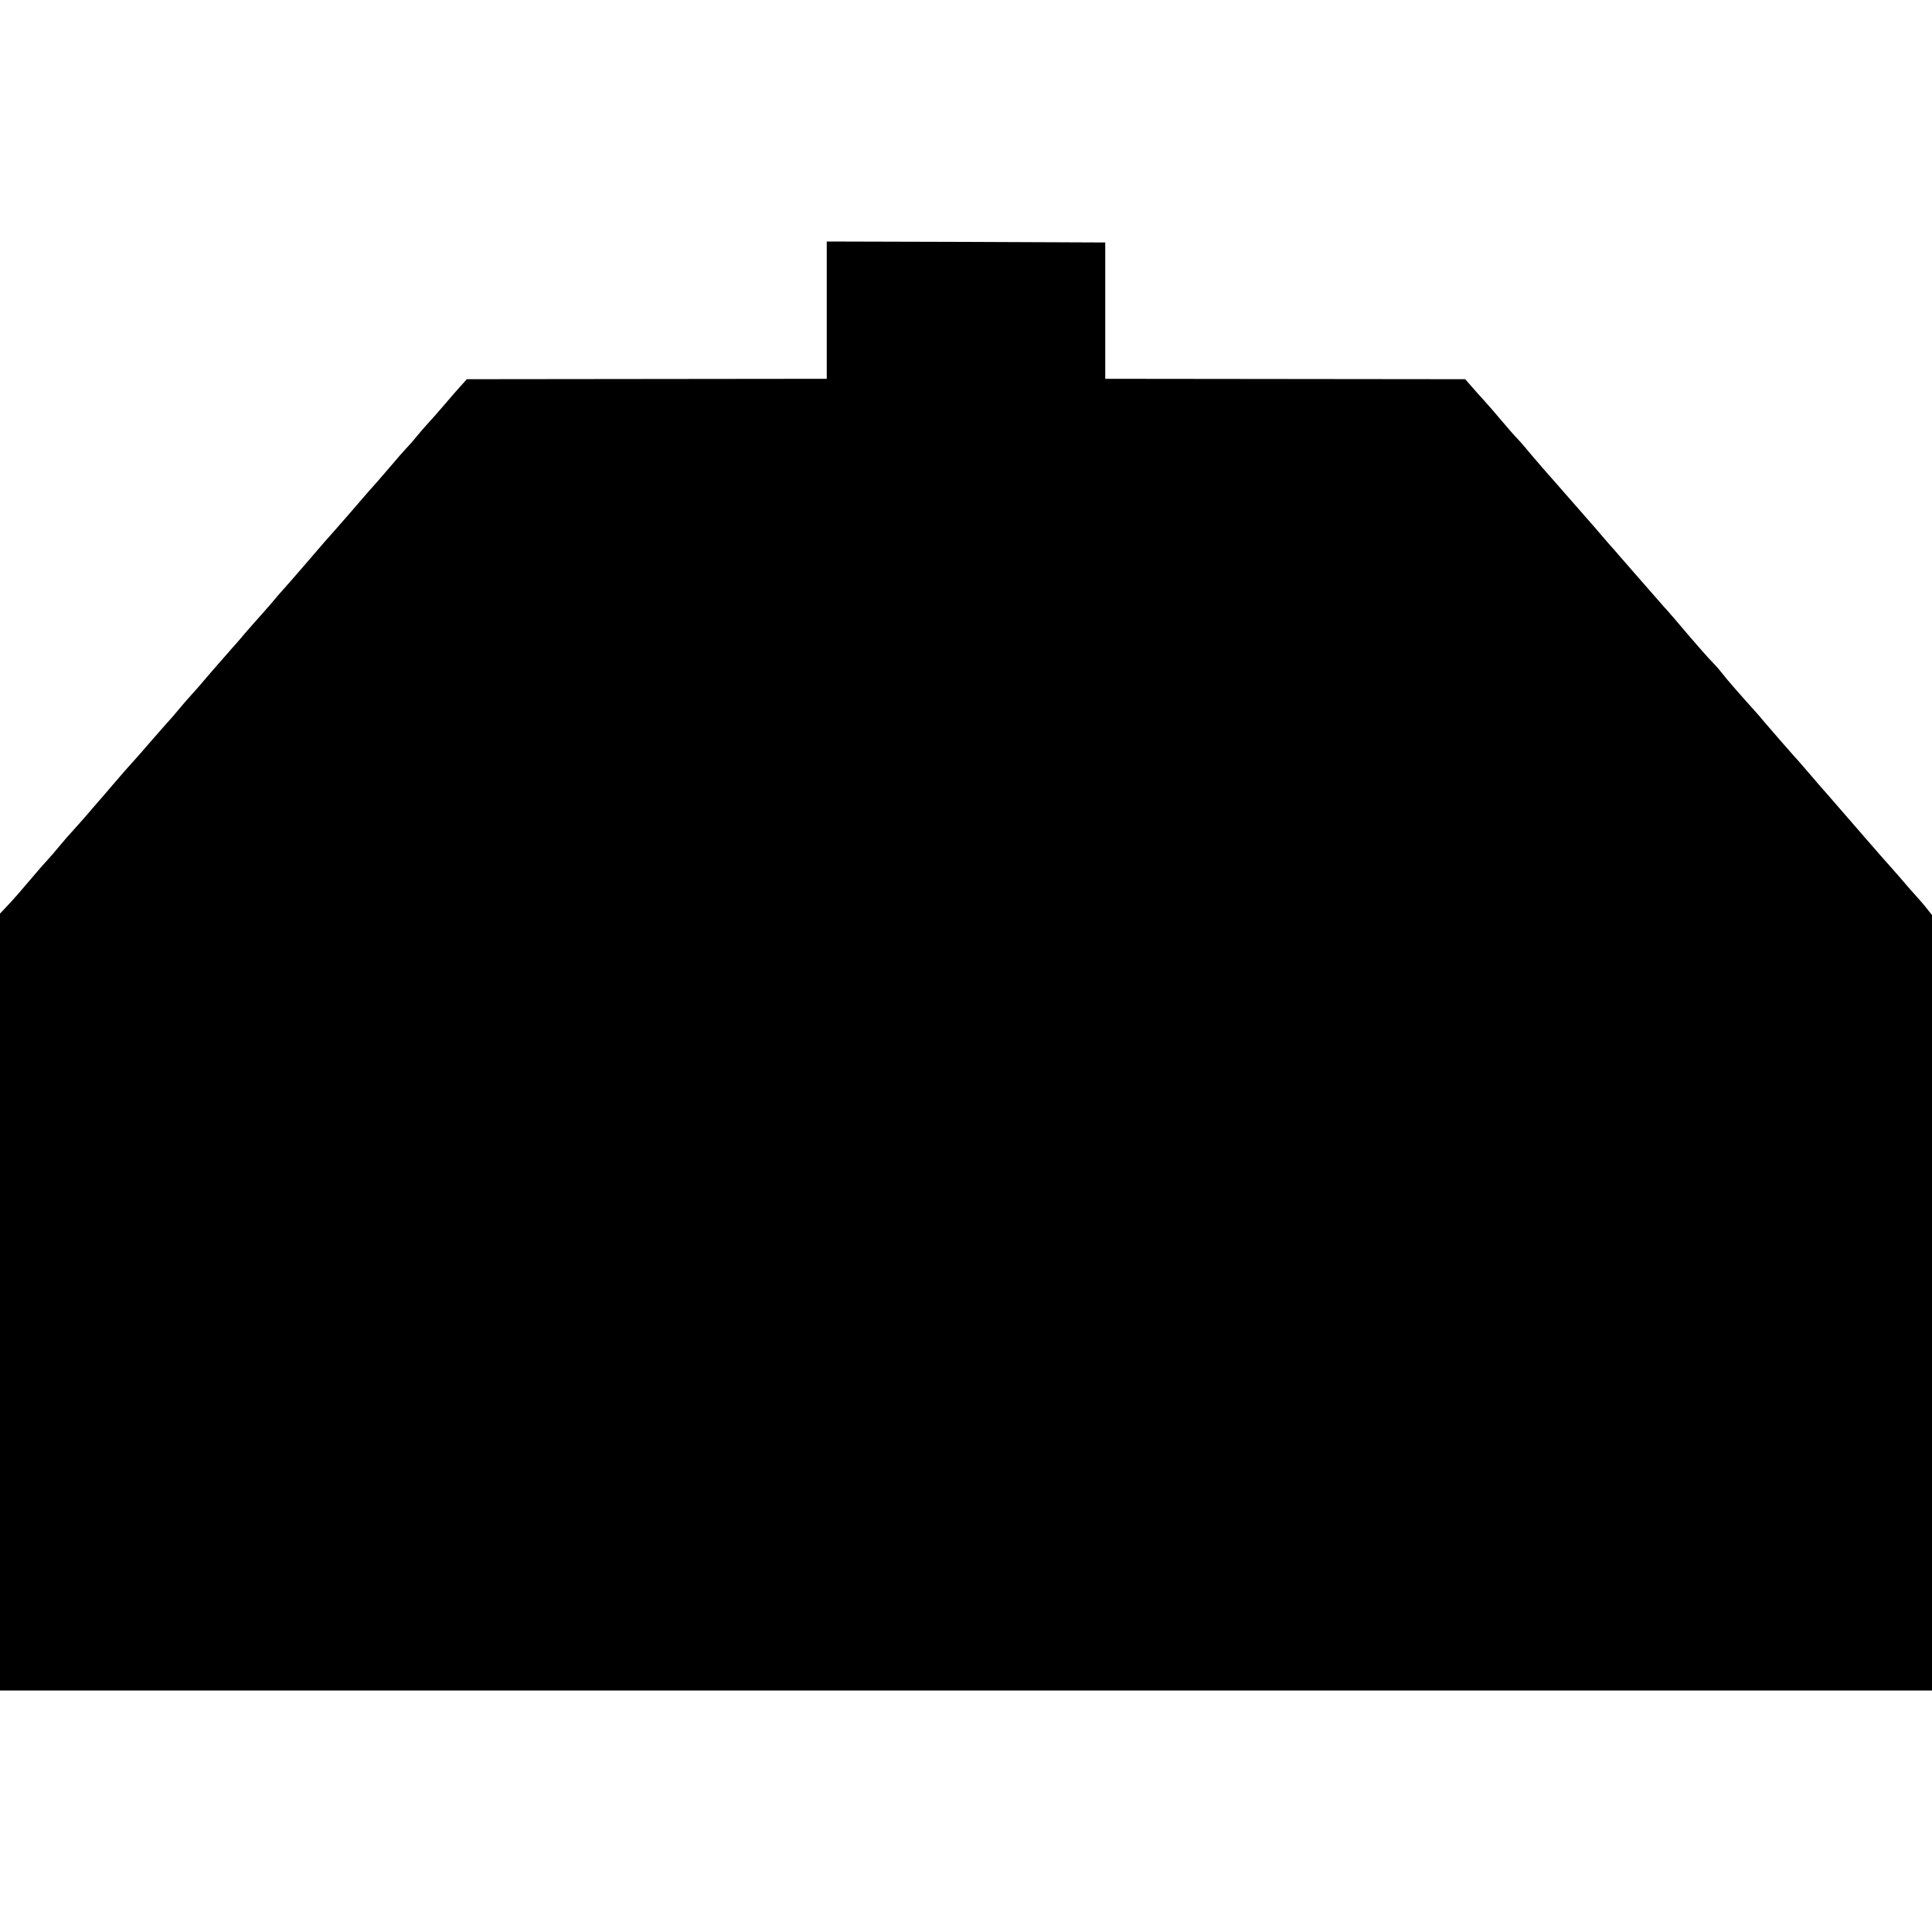
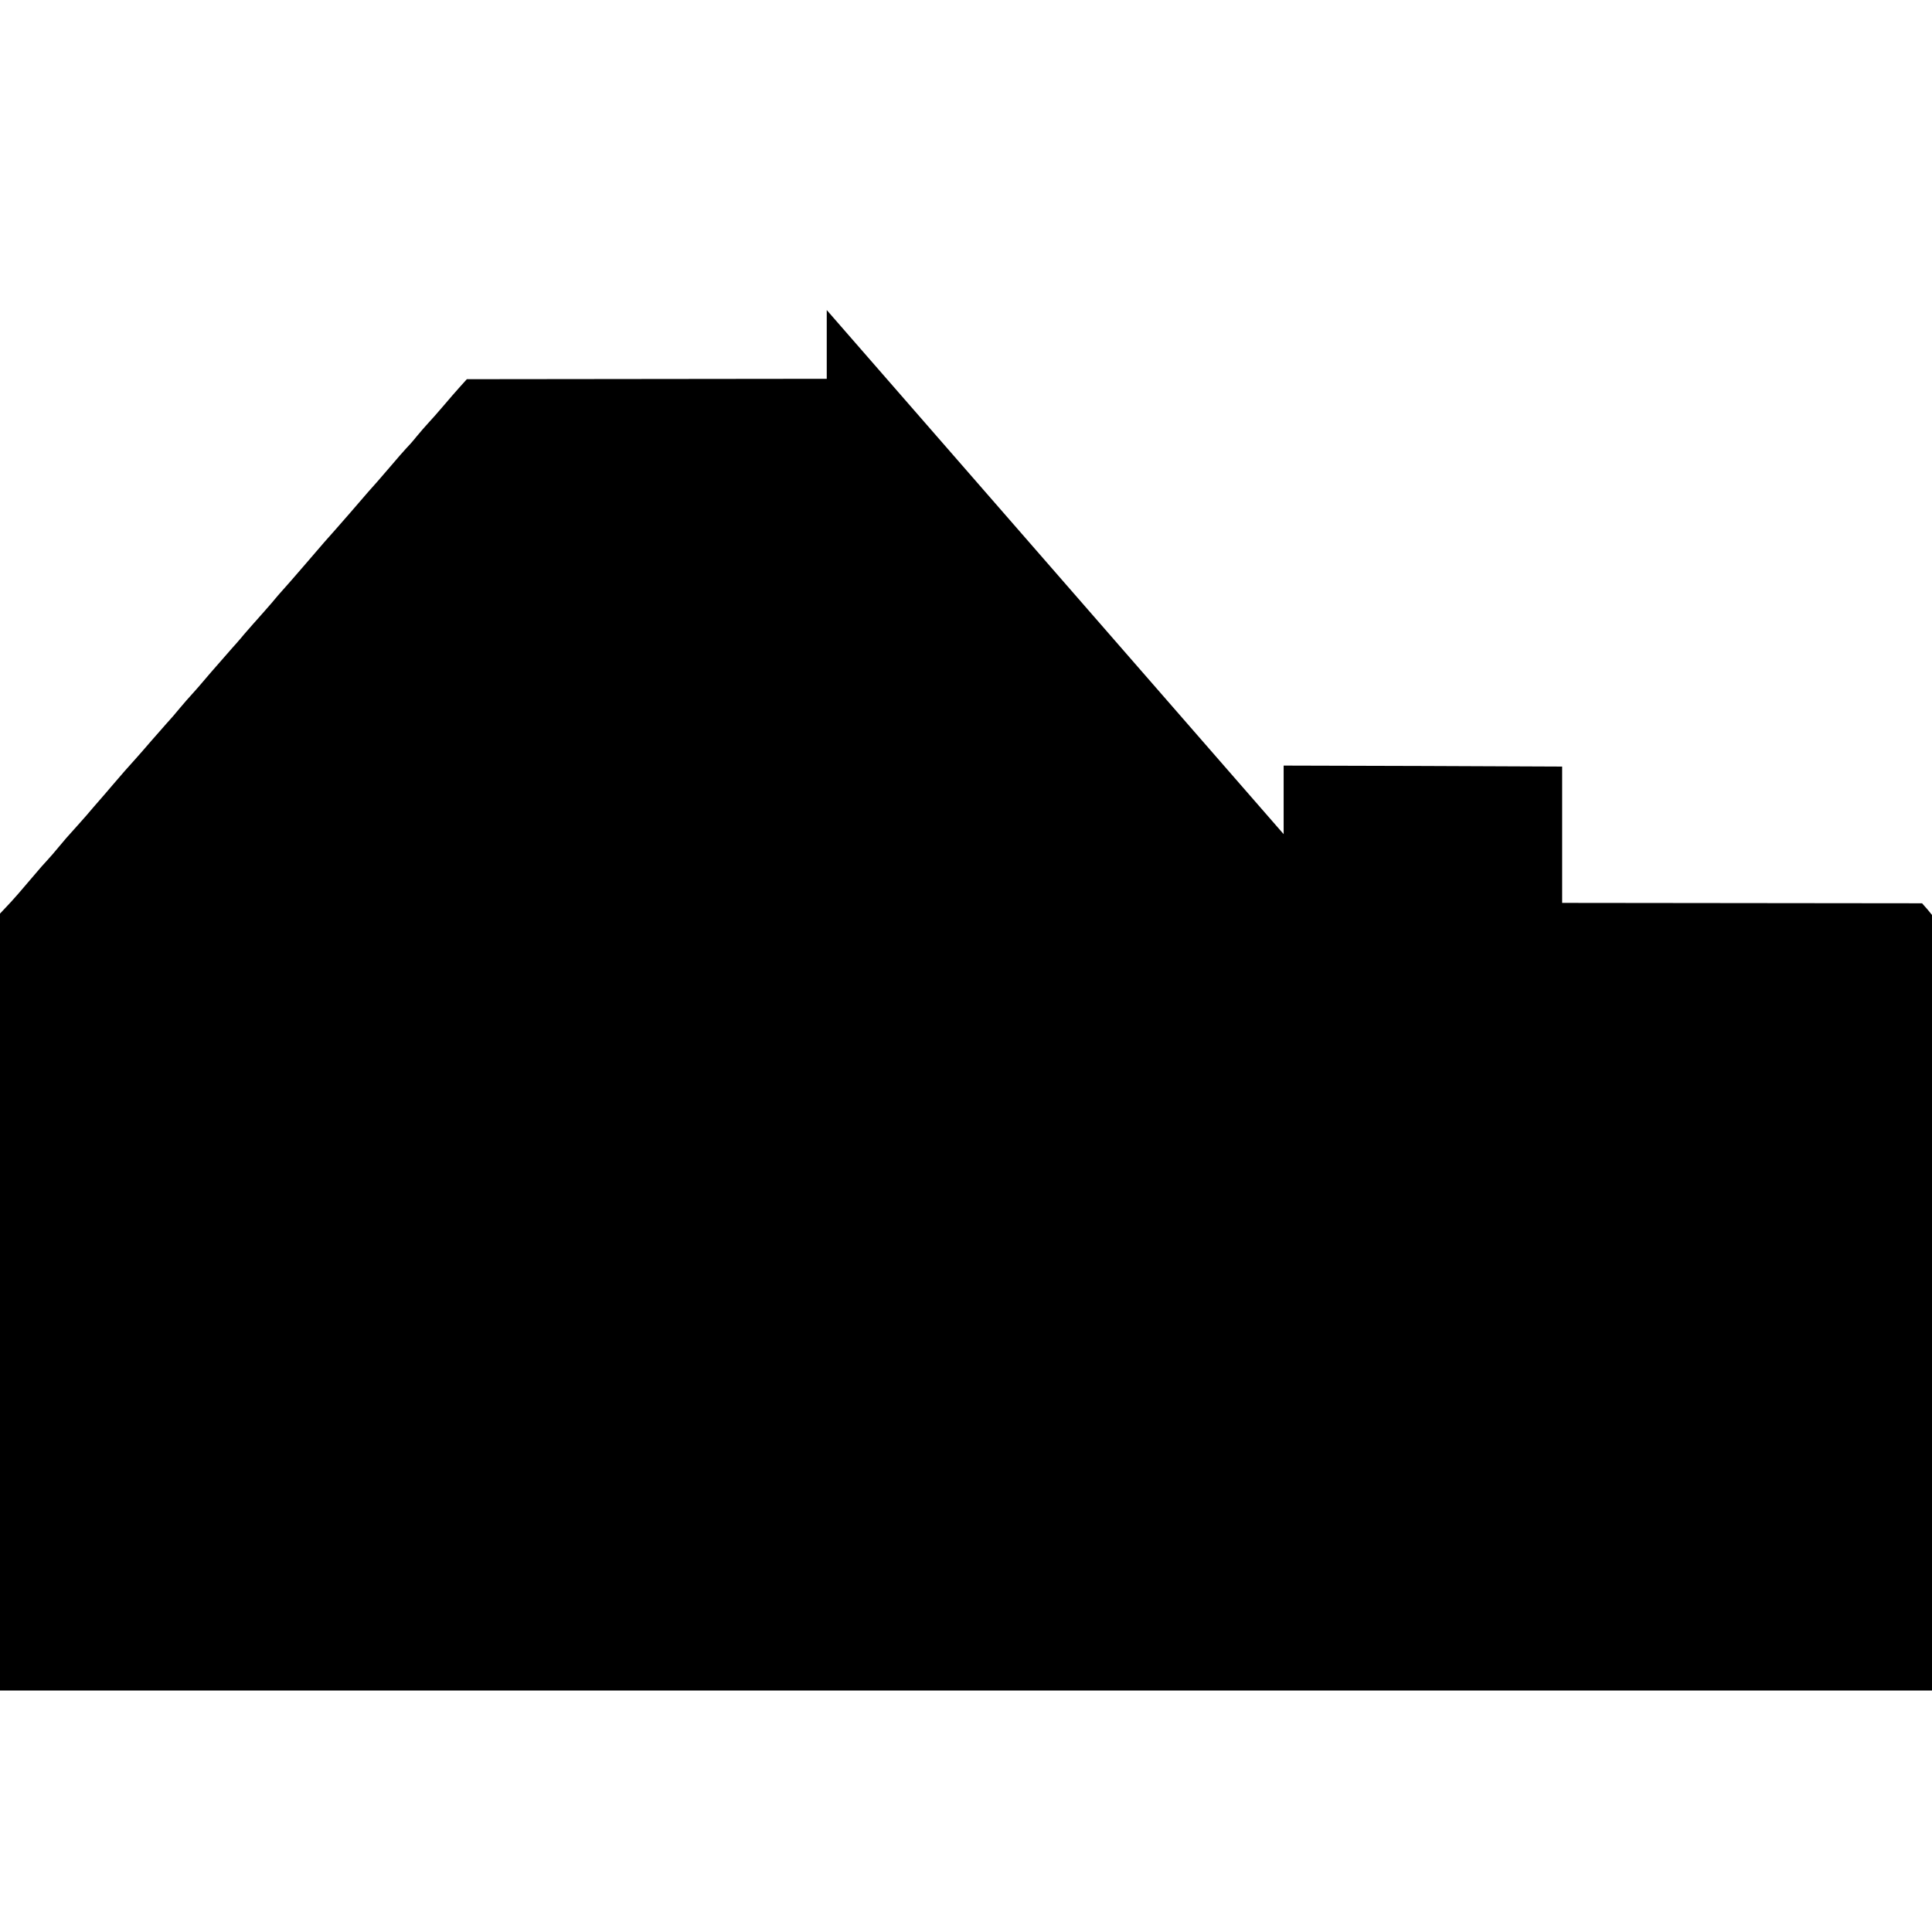
<svg xmlns="http://www.w3.org/2000/svg" version="1.0" width="992pt" height="992pt" viewBox="0 0 992 992" preserveAspectRatio="xMidYMid meet">
  <g transform="translate(0,992) scale(0.1,-0.1)" fill="#000000" stroke="none">
-     <path d="M4245 8328 l0 -353 -924 -1 -924 -1 -36 -40 c-20 -22 -58 -66 -86 -99 -27 -32 -61 -70 -75 -85 -14 -15 -41 -46 -60 -69 -19 -24 -44 -52 -56 -64 -11 -12 -45 -50 -75 -86 -30 -35 -61 -71 -69 -80 -13 -14 -73 -82 -143 -164 -37 -43 -122 -139 -132 -150 -5 -6 -50 -58 -99 -115 -49 -57 -99 -114 -110 -126 -12 -13 -40 -45 -62 -72 -23 -26 -52 -60 -65 -74 -13 -14 -46 -52 -74 -84 -27 -33 -57 -66 -65 -75 -8 -9 -55 -63 -105 -120 -49 -58 -96 -112 -105 -121 -8 -8 -33 -37 -55 -63 -22 -27 -53 -63 -70 -81 -16 -18 -52 -59 -80 -91 -27 -32 -61 -70 -75 -86 -43 -47 -73 -82 -122 -139 -25 -30 -56 -65 -68 -79 -12 -14 -43 -49 -68 -79 -26 -30 -59 -66 -73 -82 -14 -15 -44 -49 -65 -75 -21 -26 -50 -59 -64 -74 -14 -15 -40 -44 -58 -66 -65 -77 -117 -137 -149 -170 l-33 -35 0 -1994 0 -1995 4960 0 4960 0 0 1991 0 1991 -21 26 c-11 15 -35 43 -52 62 -18 19 -59 66 -92 105 -33 38 -67 76 -75 85 -8 9 -40 45 -70 80 -30 35 -63 73 -73 84 -10 12 -28 32 -40 46 -37 43 -151 174 -162 186 -5 6 -30 35 -55 64 -25 29 -54 63 -65 74 -25 28 -135 154 -161 185 -10 12 -30 36 -44 51 -82 91 -148 167 -165 190 -11 14 -31 38 -45 52 -31 31 -110 122 -203 232 -23 27 -47 54 -53 60 -10 11 -50 57 -154 176 -30 35 -62 71 -70 80 -8 10 -36 42 -62 71 -65 76 -86 100 -116 134 -15 17 -56 64 -92 105 -36 41 -67 77 -70 80 -9 9 -126 144 -146 169 -10 13 -30 35 -44 50 -14 14 -50 55 -80 91 -30 36 -71 83 -91 105 -20 22 -50 55 -66 74 l-30 34 -924 1 -924 1 0 350 0 350 -715 3 -715 2 0 -352z" />
+     <path d="M4245 8328 l0 -353 -924 -1 -924 -1 -36 -40 c-20 -22 -58 -66 -86 -99 -27 -32 -61 -70 -75 -85 -14 -15 -41 -46 -60 -69 -19 -24 -44 -52 -56 -64 -11 -12 -45 -50 -75 -86 -30 -35 -61 -71 -69 -80 -13 -14 -73 -82 -143 -164 -37 -43 -122 -139 -132 -150 -5 -6 -50 -58 -99 -115 -49 -57 -99 -114 -110 -126 -12 -13 -40 -45 -62 -72 -23 -26 -52 -60 -65 -74 -13 -14 -46 -52 -74 -84 -27 -33 -57 -66 -65 -75 -8 -9 -55 -63 -105 -120 -49 -58 -96 -112 -105 -121 -8 -8 -33 -37 -55 -63 -22 -27 -53 -63 -70 -81 -16 -18 -52 -59 -80 -91 -27 -32 -61 -70 -75 -86 -43 -47 -73 -82 -122 -139 -25 -30 -56 -65 -68 -79 -12 -14 -43 -49 -68 -79 -26 -30 -59 -66 -73 -82 -14 -15 -44 -49 -65 -75 -21 -26 -50 -59 -64 -74 -14 -15 -40 -44 -58 -66 -65 -77 -117 -137 -149 -170 l-33 -35 0 -1994 0 -1995 4960 0 4960 0 0 1991 0 1991 -21 26 l-30 34 -924 1 -924 1 0 350 0 350 -715 3 -715 2 0 -352z" />
  </g>
</svg>